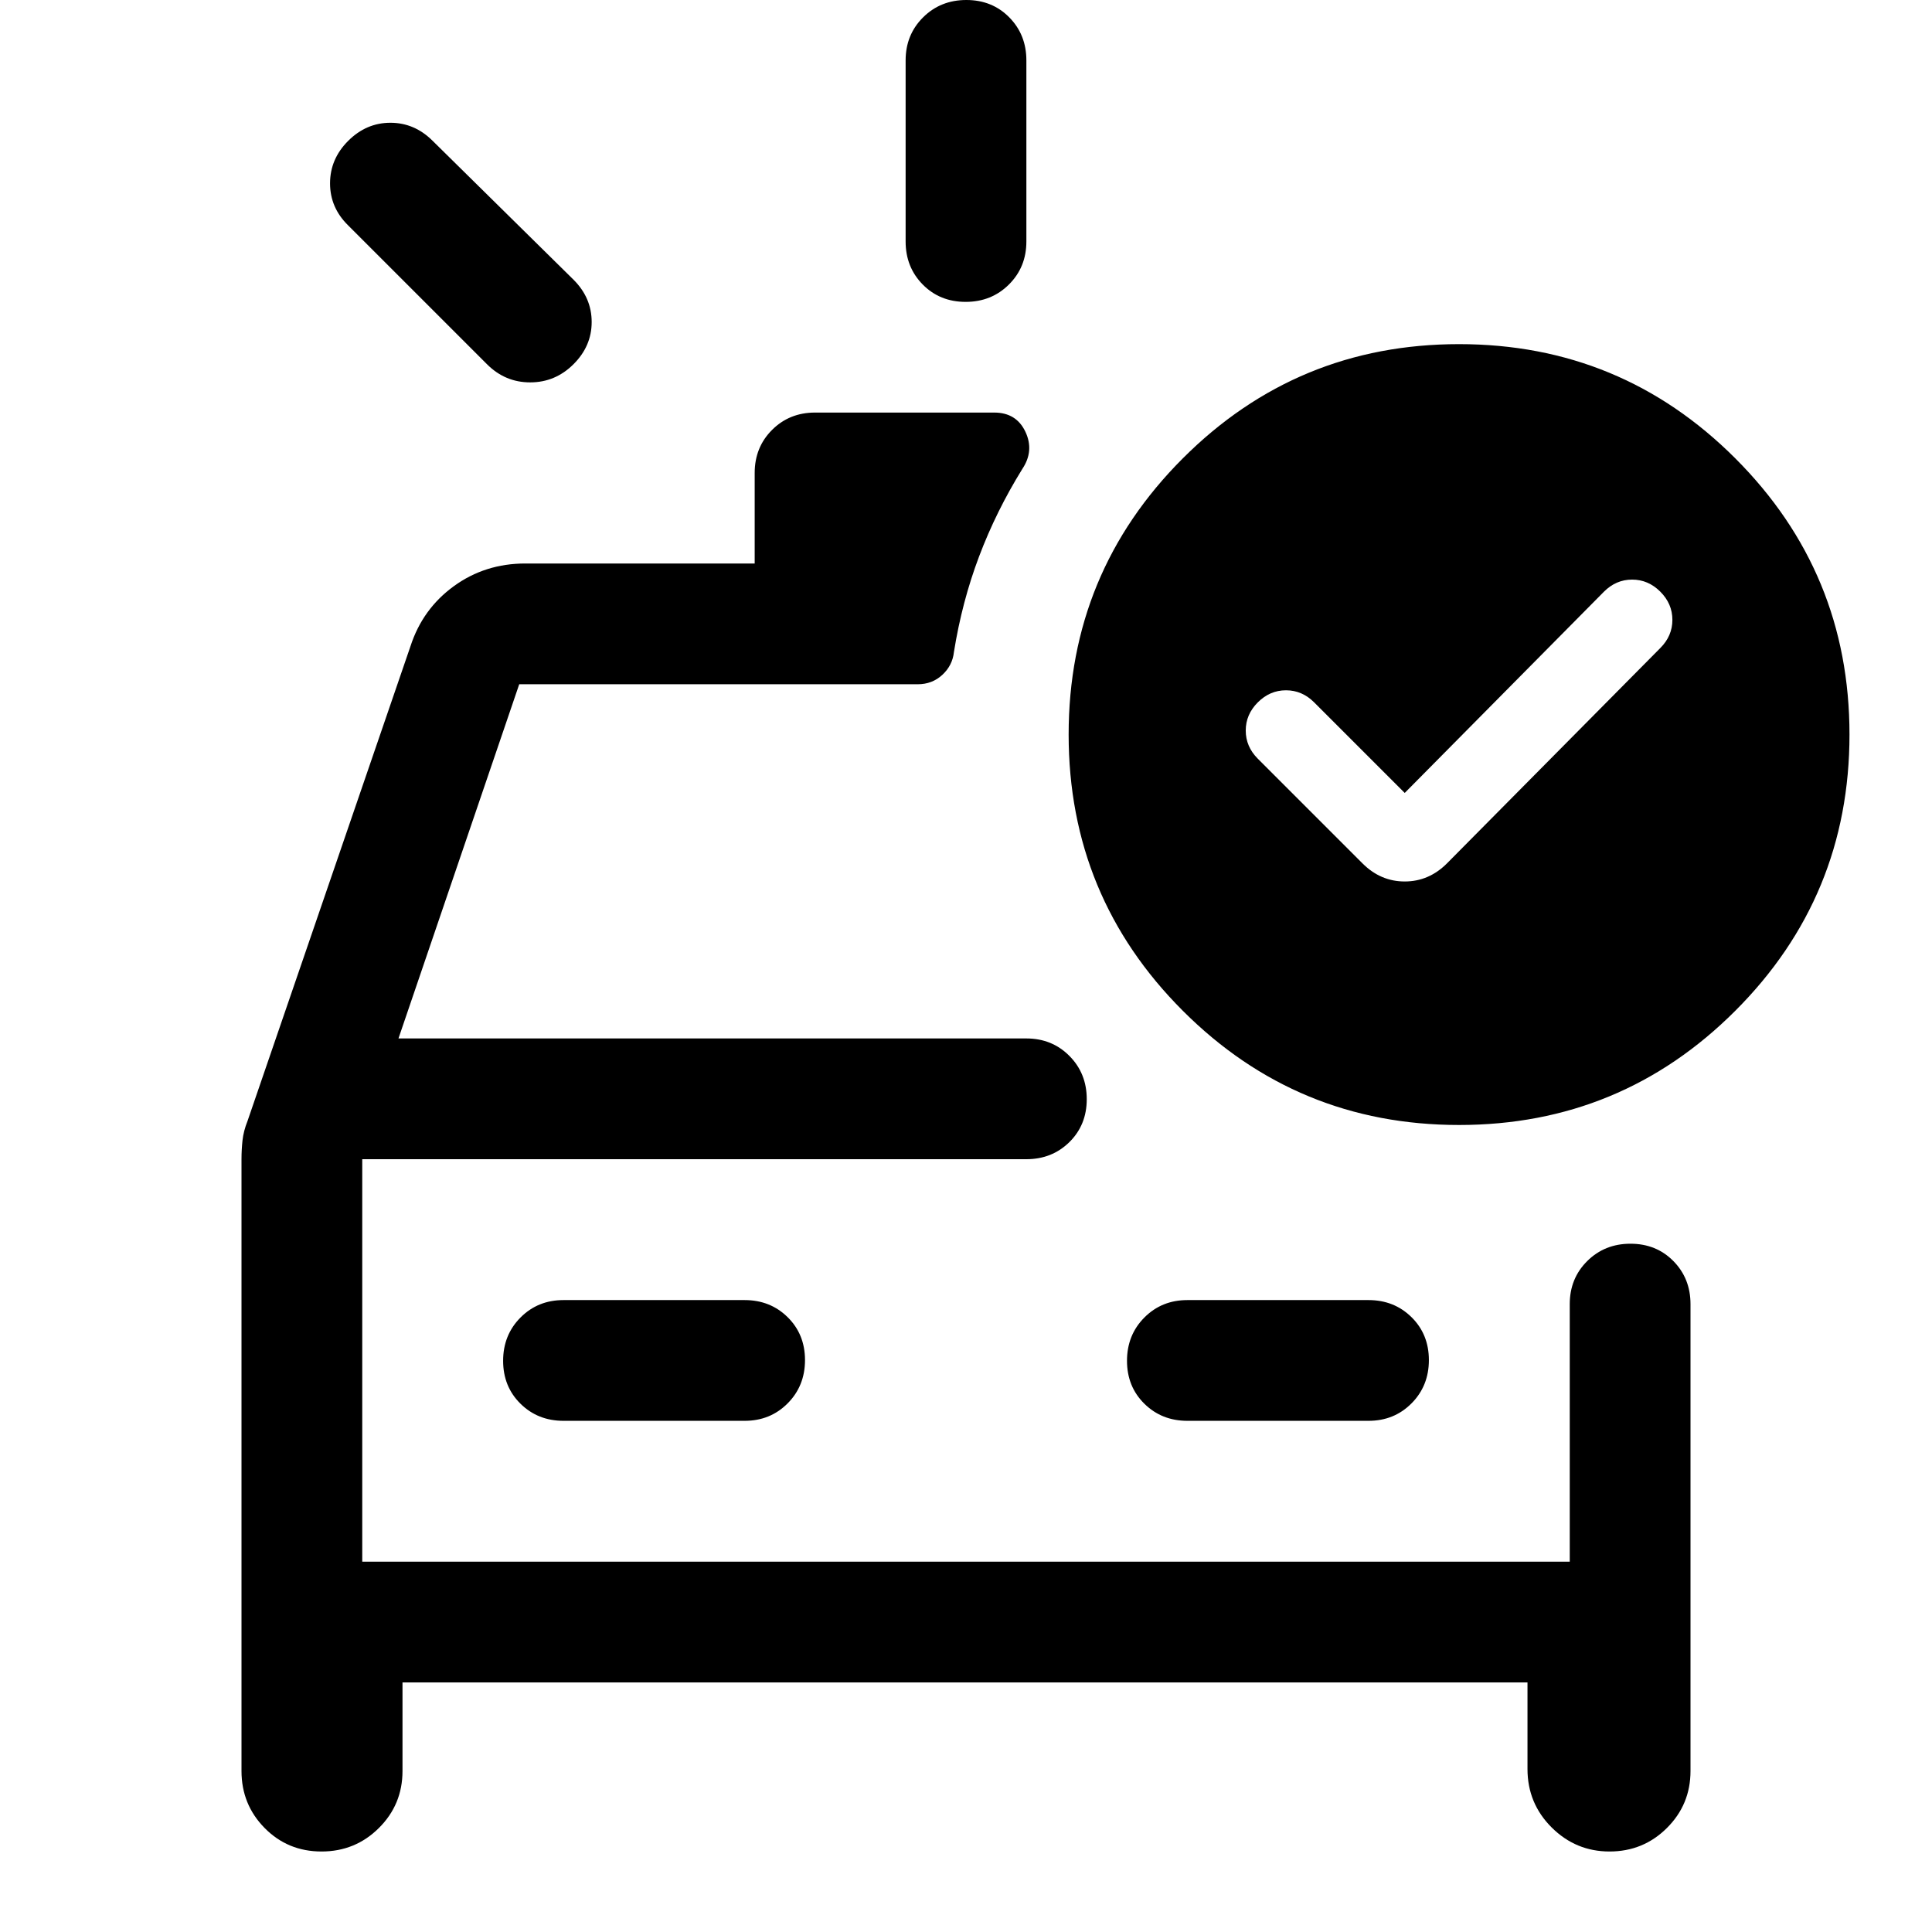
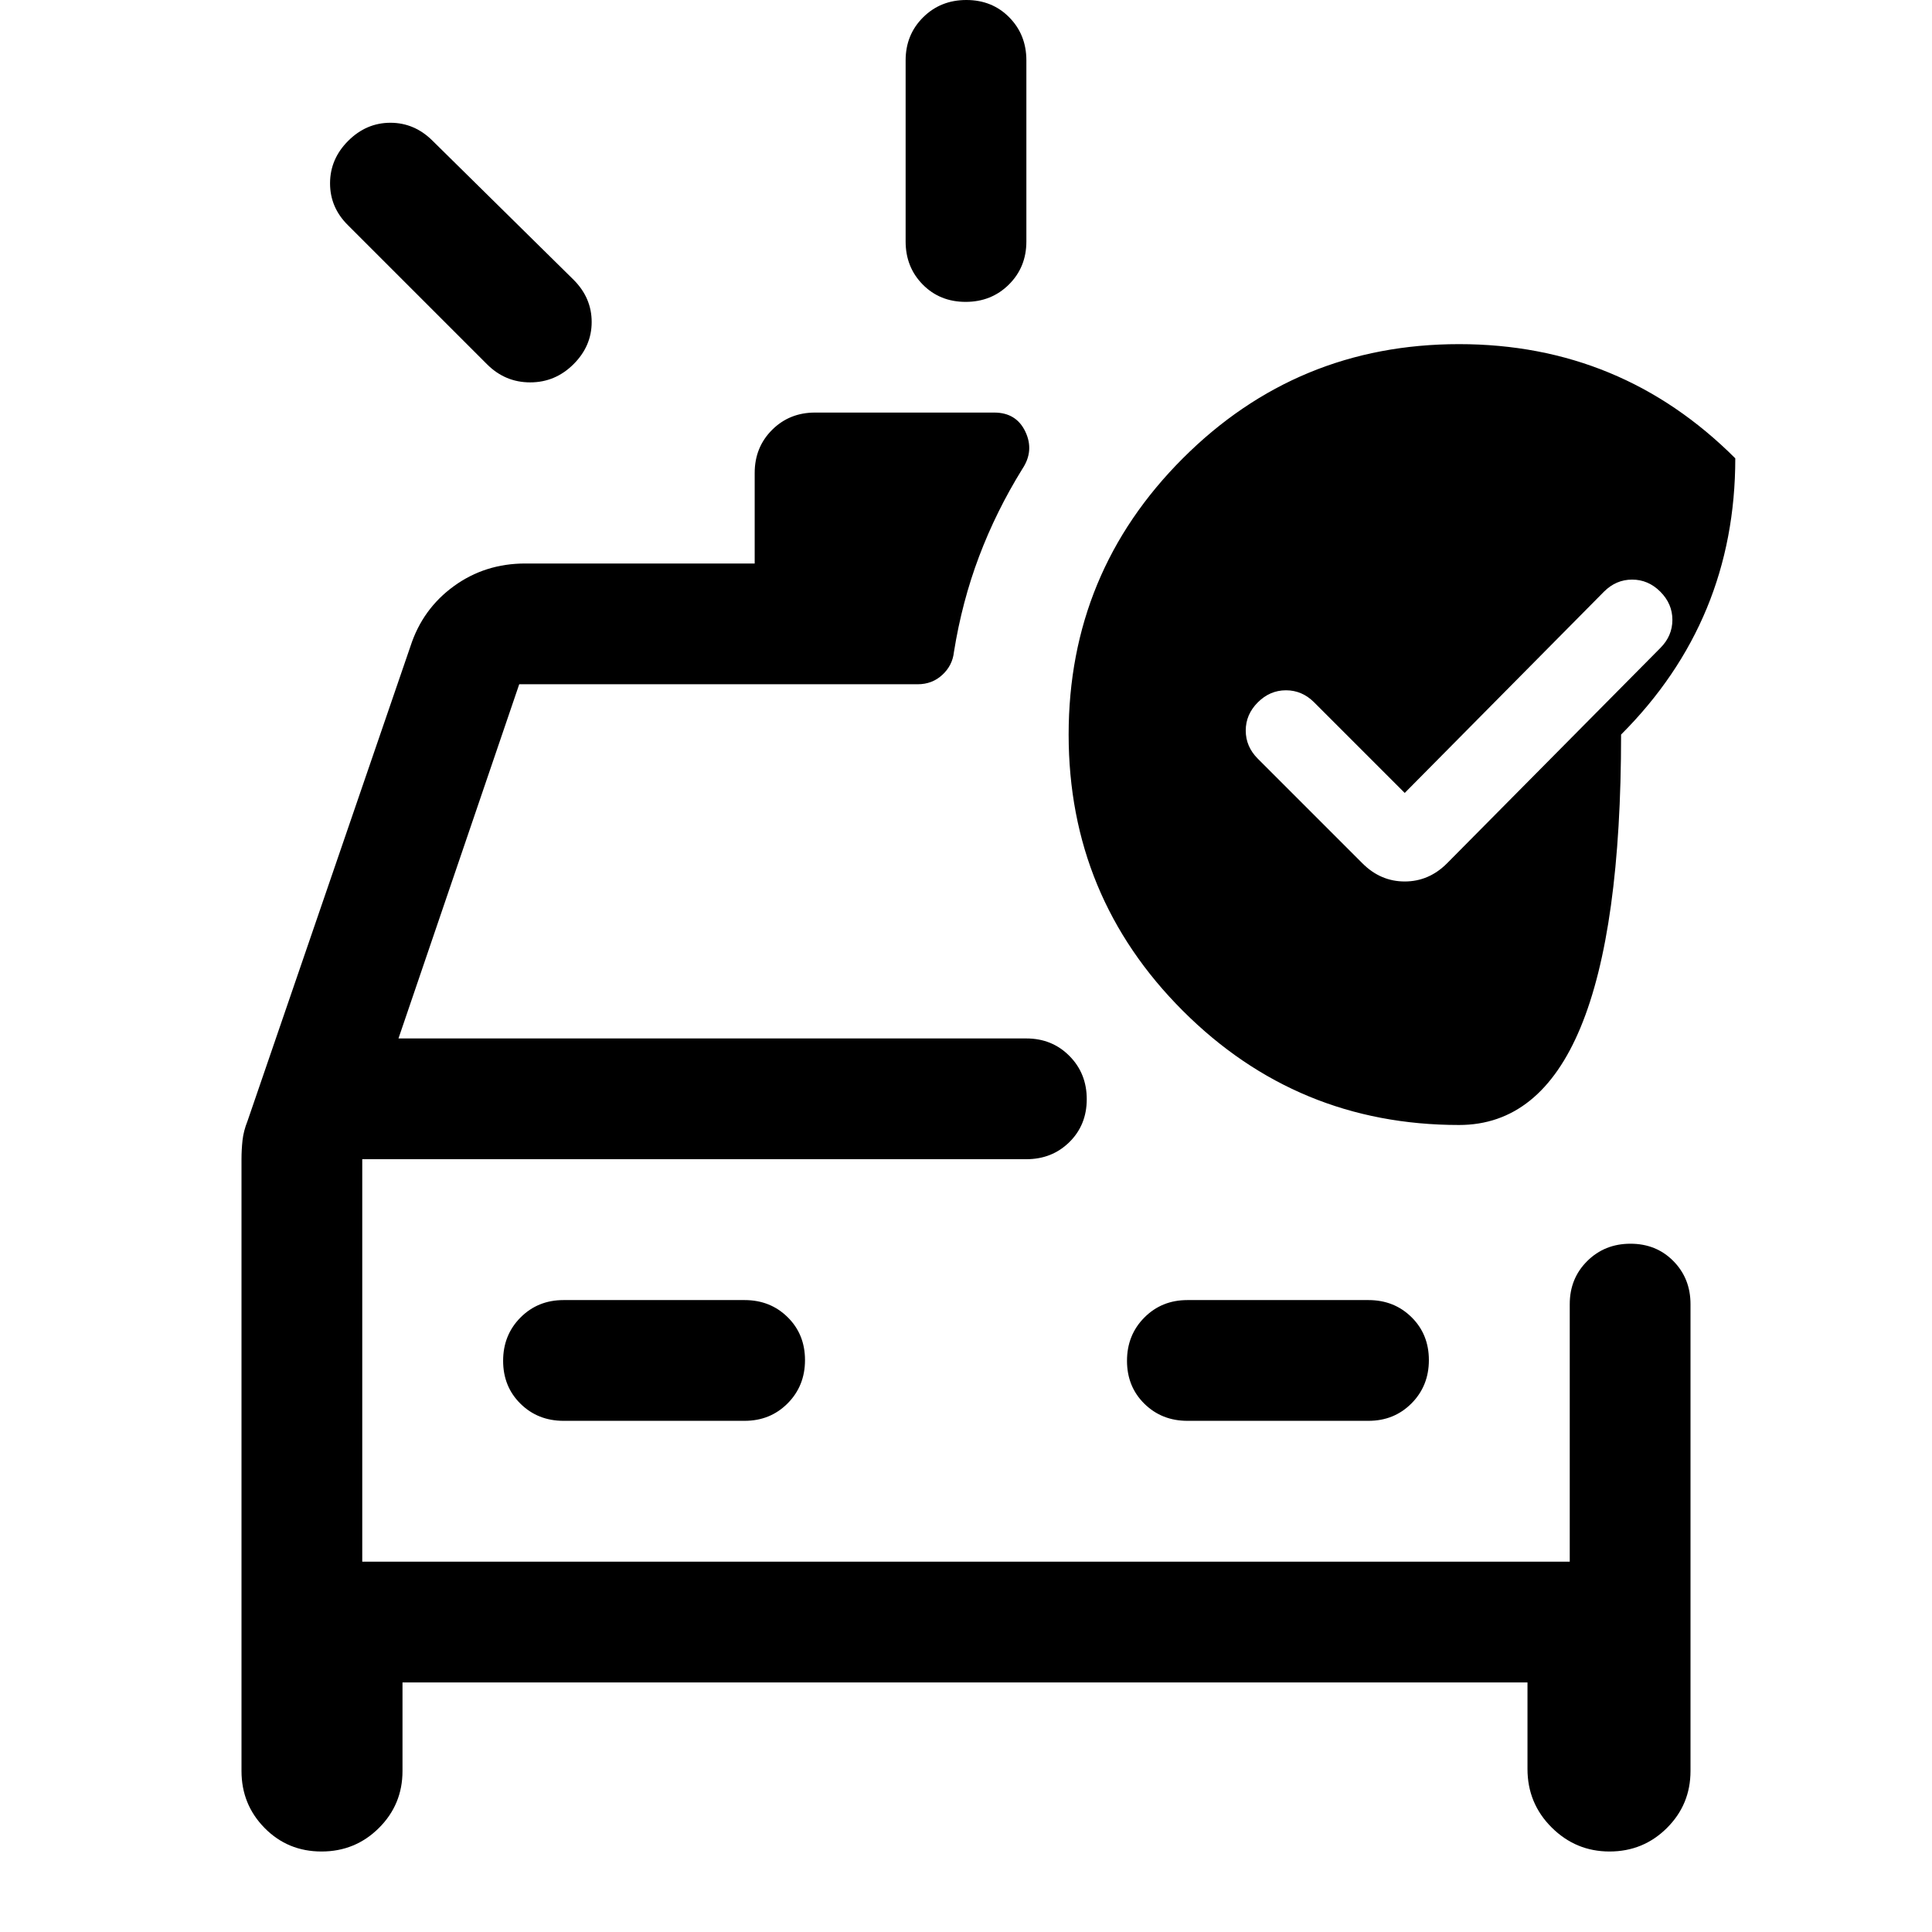
<svg xmlns="http://www.w3.org/2000/svg" width="48" height="48" viewBox="0 -960 960 960">
-   <path d="M450-840v-90q0-12.75 8.675-21.375 8.676-8.625 21.5-8.625 12.825 0 21.325 8.625T510-930v90q0 12.75-8.675 21.375-8.676 8.625-21.5 8.625-12.825 0-21.325-8.625T450-840Zm-208 61-69-69q-9-8.8-9-20.9 0-12.1 9-21.1 9-9 21-9t21 9l70 69q9 9 9 21t-9.053 21q-9.052 9-21.5 9Q251-770 242-779ZM120-384q0-4.667.5-9.333Q121-398 123-403l81-236q6-18.45 21.5-29.725Q241-680 261-680h114v-45q0-12.75 8.625-21.375T405-755h89q11 0 15.5 9.5T508-727q-13 21-21.5 43.5T474-636q-.72 6.667-5.76 11.333Q463.2-620 456-620H258l-60 176h312q12.75 0 21.375 8.675 8.625 8.676 8.625 21.5 0 12.825-8.625 21.325T510-384H180v200h600v-128q0-12.75 8.675-21.375 8.676-8.625 21.5-8.625 12.825 0 21.325 8.625T840-312v232q0 16.667-11.735 28.333Q816.529-40 799.765-40 783-40 771-51.958 759-63.917 759-81v-43H200v44q0 16.667-11.735 28.333Q176.529-40 159.765-40 143-40 131.5-51.667 120-63.333 120-80v-304Zm250 130q12.75 0 21.375-8.675 8.625-8.676 8.625-21.5 0-12.825-8.625-21.325T370-314h-90q-12.75 0-21.375 8.675-8.625 8.676-8.625 21.5 0 12.825 8.625 21.325T280-254h90Zm220 0h90q12.75 0 21.375-8.675 8.625-8.676 8.625-21.5 0-12.825-8.625-21.325T680-314h-90q-12.75 0-21.375 8.675-8.625 8.676-8.625 21.5 0 12.825 8.625 21.325T590-254ZM180-384v200-200Zm518-182-45-45q-6-6-14-6t-14 6q-6 6-6 14t6 14l52 52q9 9 21 9t21-9l106-107q6-6 6-14t-6-14q-6-6-14-6t-14 6l-99 100Zm27-223q80.51 0 137.255 56.745Q919-675.51 919-595q0 80.51-56.745 137.255Q805.51-401 725-401q-80.51 0-137.255-56.745Q531-514.49 531-595q0-80.51 56.745-137.255Q644.49-789 725-789Z" />
+   <path d="M450-840v-90q0-12.75 8.675-21.375 8.676-8.625 21.5-8.625 12.825 0 21.325 8.625T510-930v90q0 12.75-8.675 21.375-8.676 8.625-21.5 8.625-12.825 0-21.325-8.625T450-840Zm-208 61-69-69q-9-8.8-9-20.9 0-12.1 9-21.1 9-9 21-9t21 9l70 69q9 9 9 21t-9.053 21q-9.052 9-21.5 9Q251-770 242-779ZM120-384q0-4.667.5-9.333Q121-398 123-403l81-236q6-18.45 21.5-29.725Q241-680 261-680h114v-45q0-12.75 8.625-21.375T405-755h89q11 0 15.5 9.5T508-727q-13 21-21.5 43.5T474-636q-.72 6.667-5.76 11.333Q463.2-620 456-620H258l-60 176h312q12.75 0 21.375 8.675 8.625 8.676 8.625 21.5 0 12.825-8.625 21.325T510-384H180v200h600v-128q0-12.75 8.675-21.375 8.676-8.625 21.5-8.625 12.825 0 21.325 8.625T840-312v232q0 16.667-11.735 28.333Q816.529-40 799.765-40 783-40 771-51.958 759-63.917 759-81v-43H200v44q0 16.667-11.735 28.333Q176.529-40 159.765-40 143-40 131.5-51.667 120-63.333 120-80v-304Zm250 130q12.75 0 21.375-8.675 8.625-8.676 8.625-21.5 0-12.825-8.625-21.325T370-314h-90q-12.75 0-21.375 8.675-8.625 8.676-8.625 21.5 0 12.825 8.625 21.325T280-254h90Zm220 0h90q12.75 0 21.375-8.675 8.625-8.676 8.625-21.5 0-12.825-8.625-21.325T680-314h-90q-12.75 0-21.375 8.675-8.625 8.676-8.625 21.5 0 12.825 8.625 21.325T590-254ZM180-384v200-200Zm518-182-45-45q-6-6-14-6t-14 6q-6 6-6 14t6 14l52 52q9 9 21 9t21-9l106-107q6-6 6-14t-6-14q-6-6-14-6t-14 6l-99 100Zm27-223q80.51 0 137.255 56.745q0 80.51-56.745 137.255Q805.51-401 725-401q-80.51 0-137.255-56.745Q531-514.49 531-595q0-80.51 56.745-137.255Q644.49-789 725-789Z" />
</svg>